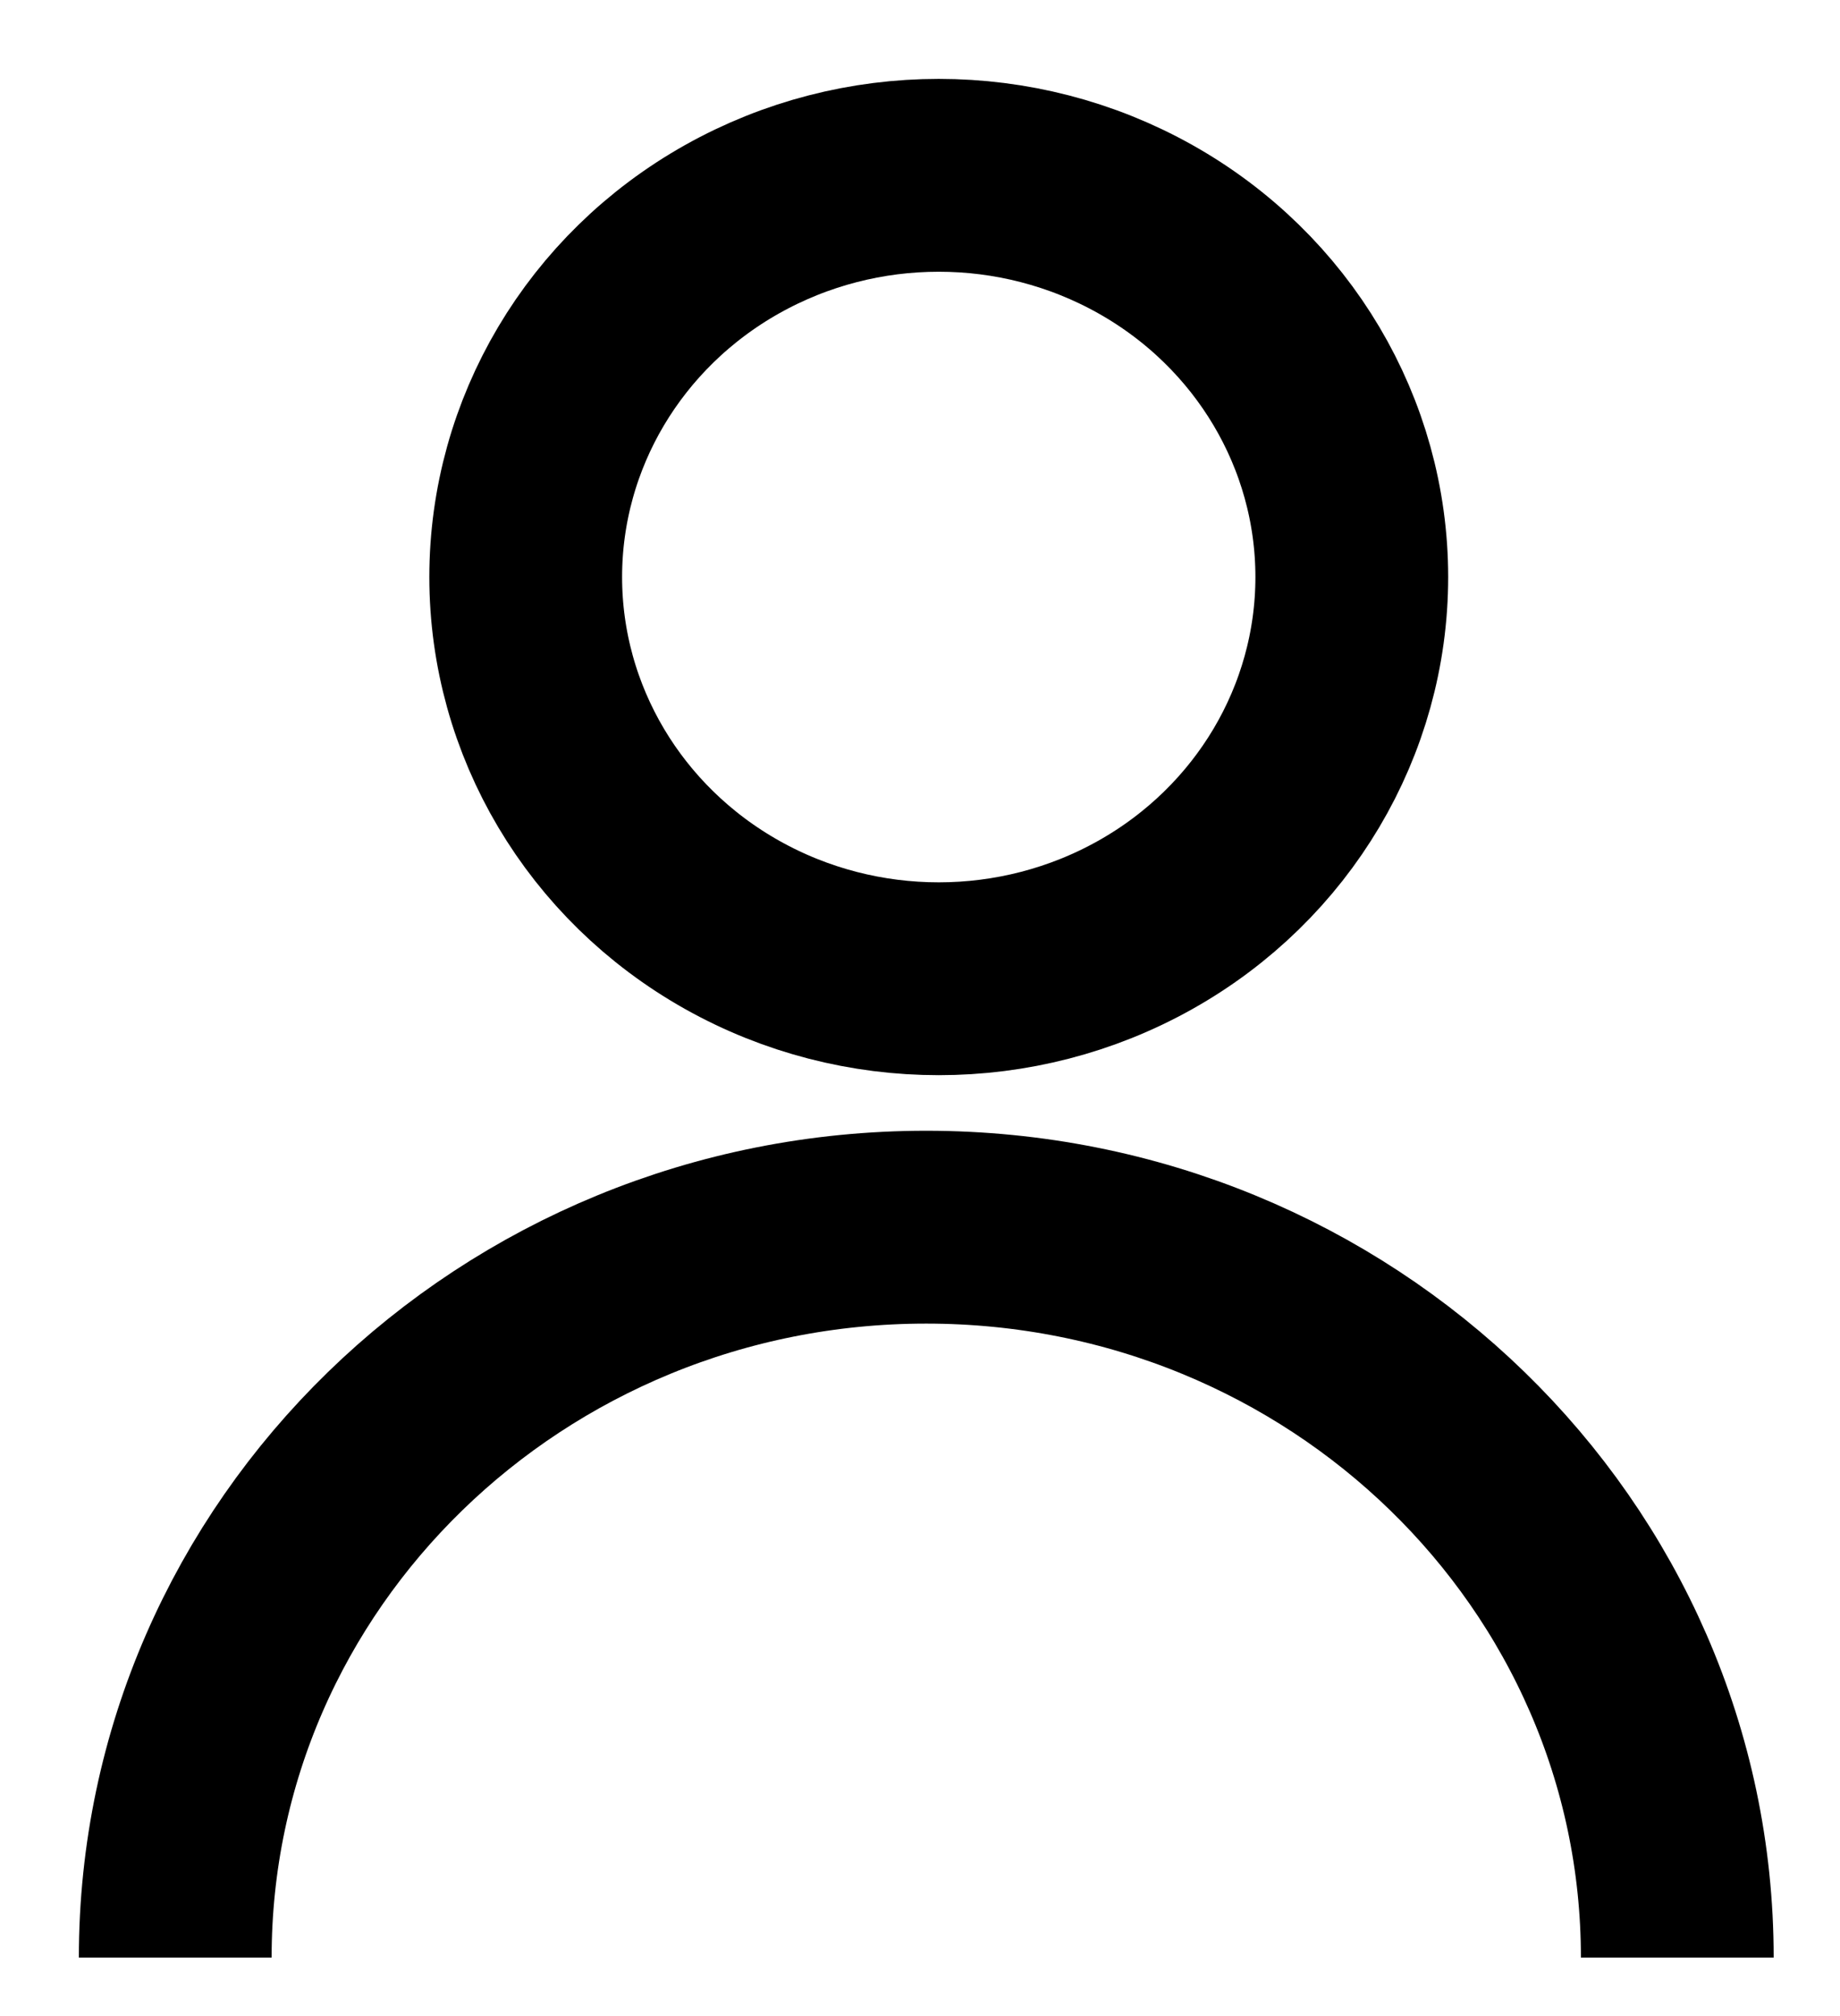
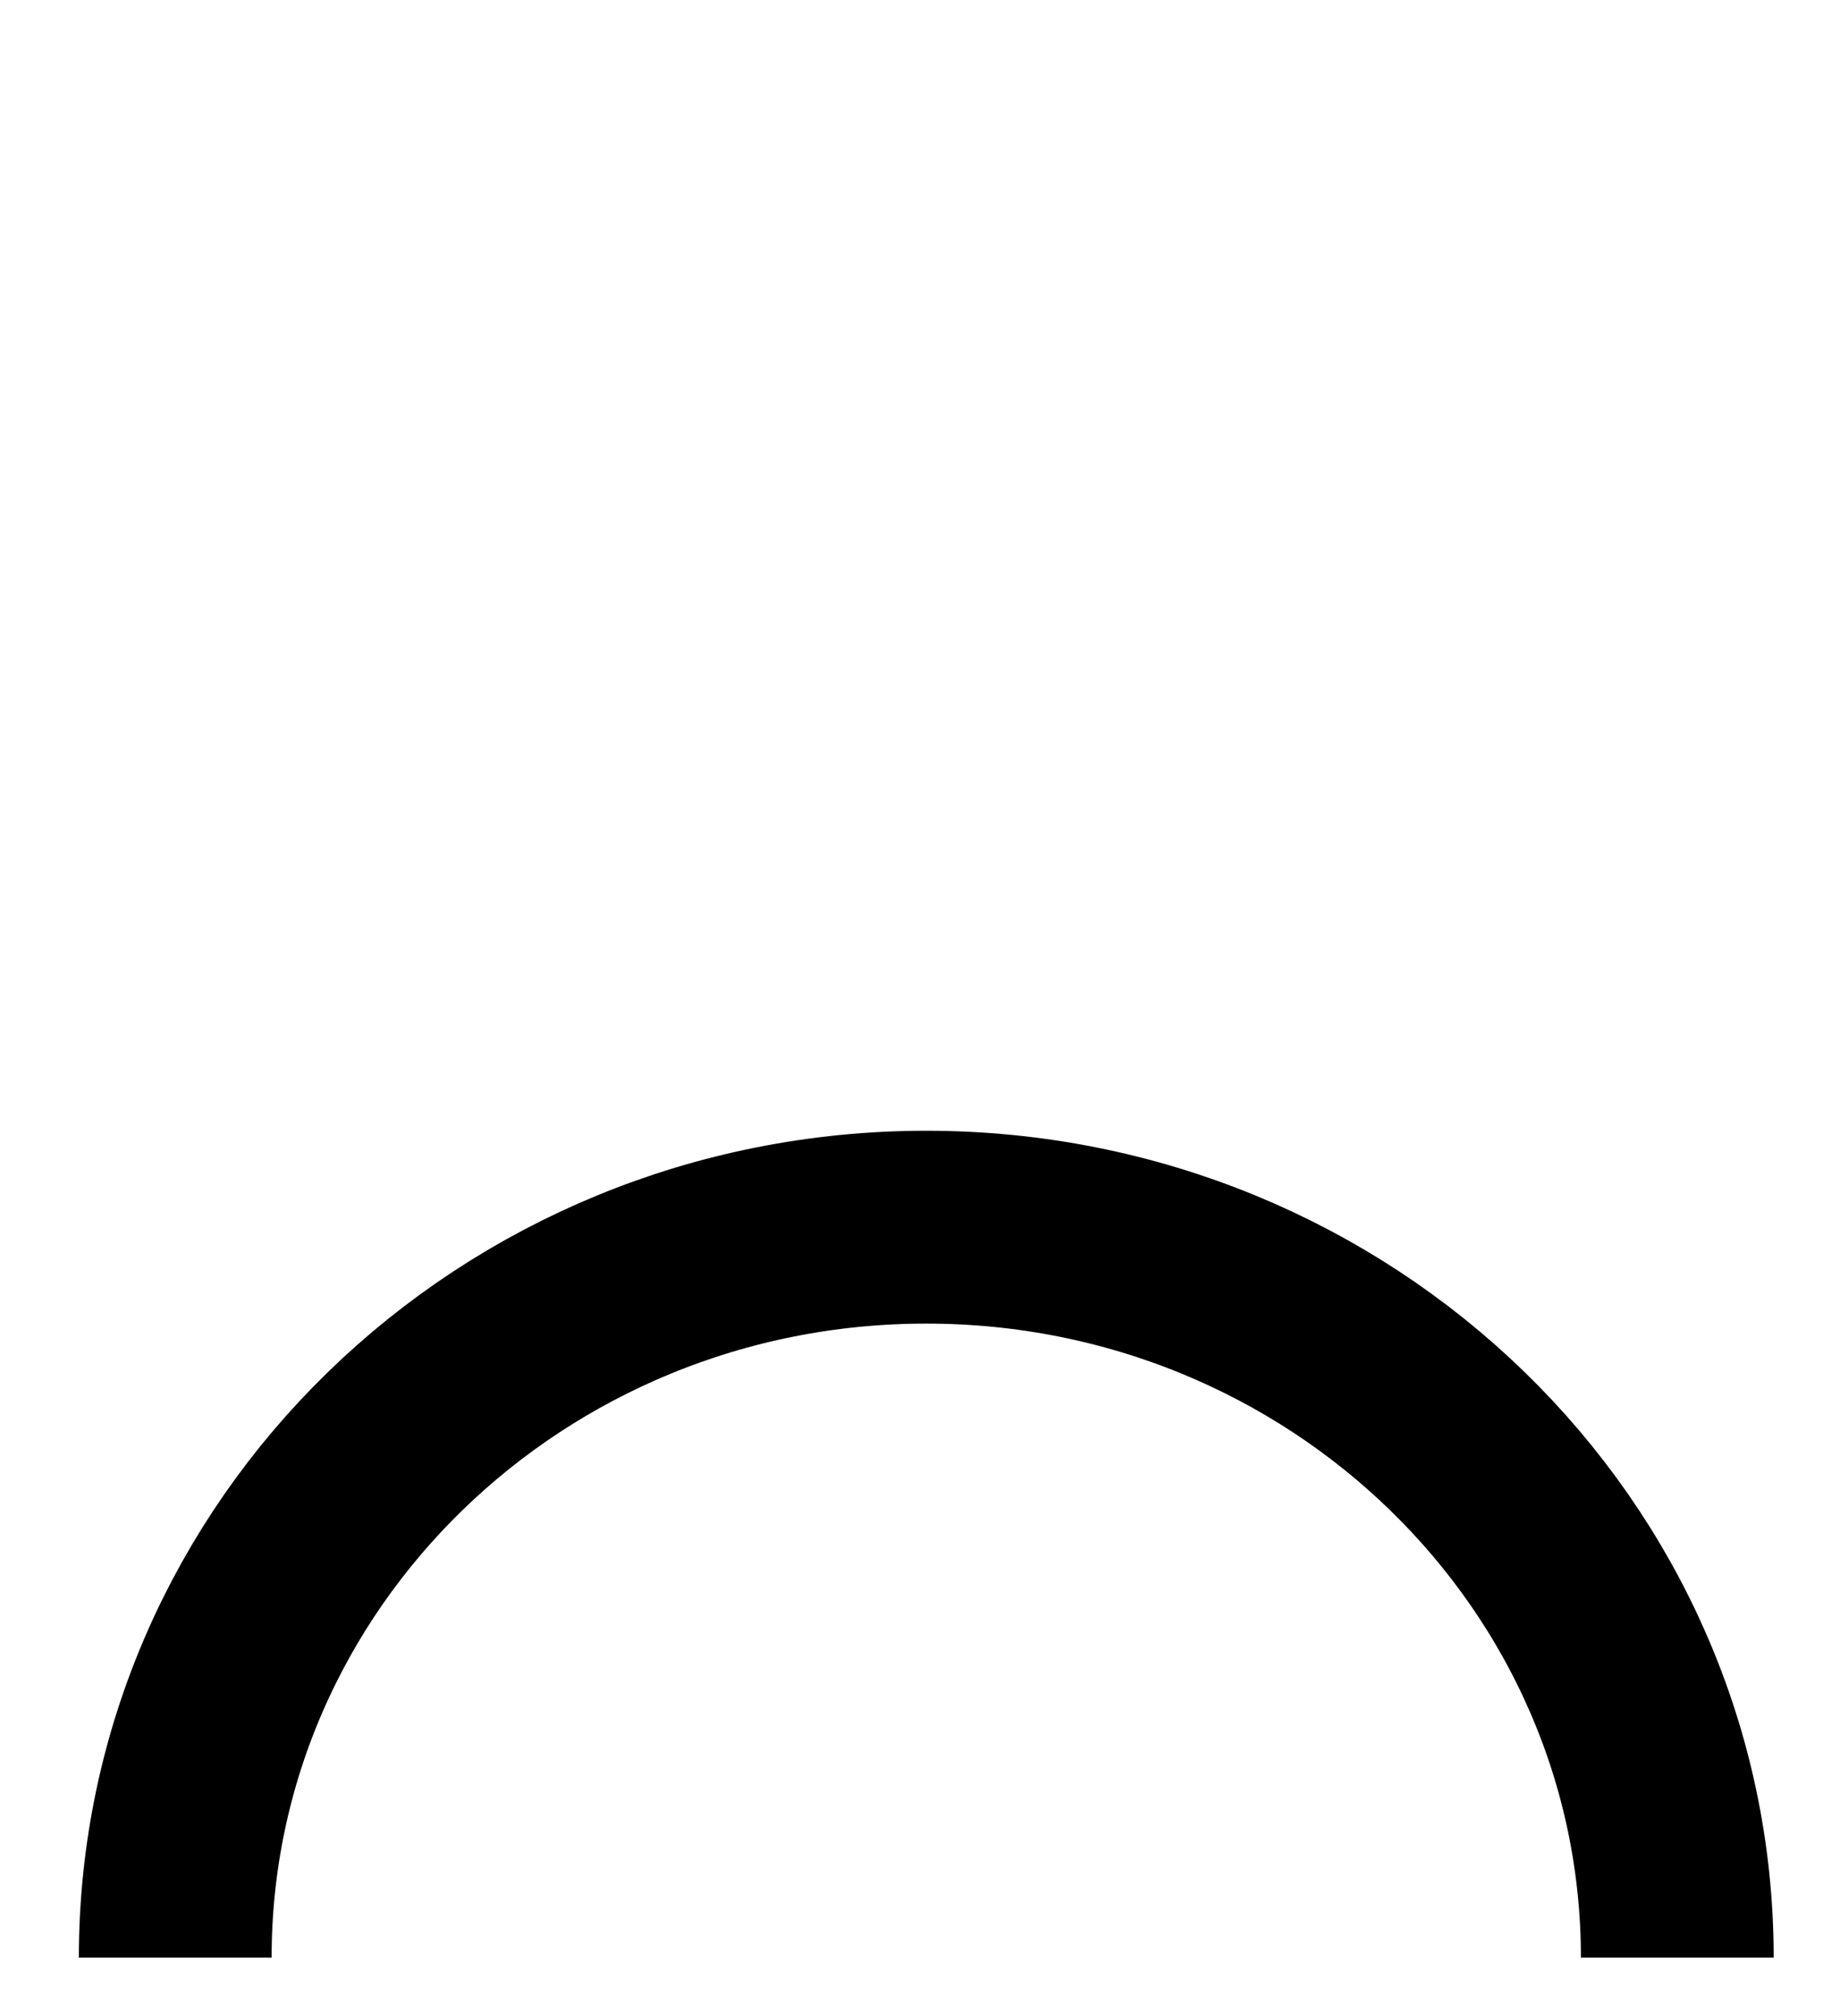
<svg xmlns="http://www.w3.org/2000/svg" width="21px" height="23px" viewBox="0 0 21 23" version="1.1">
  <title>account icon</title>
  <g id="Symbols" stroke="none" stroke-width="1" fill="none" fill-rule="evenodd">
    <g id="Nav/Full-Dark" transform="translate(-1360, -31)" fill-rule="nonzero" stroke="#000000" stroke-width="2.2">
      <g id="account-icon" transform="translate(1362, 33)">
-         <ellipse id="Oval" cx="8.714" cy="4.583" rx="4.714" ry="4.583" />
-         <path d="M0,20.333 L0,20.333 C0,15.731 3.838,12 8.571,12 C13.305,12 17.143,15.731 17.143,20.333" id="Path" />
+         <path d="M0,20.333 C0,15.731 3.838,12 8.571,12 C13.305,12 17.143,15.731 17.143,20.333" id="Path" />
      </g>
    </g>
  </g>
</svg>